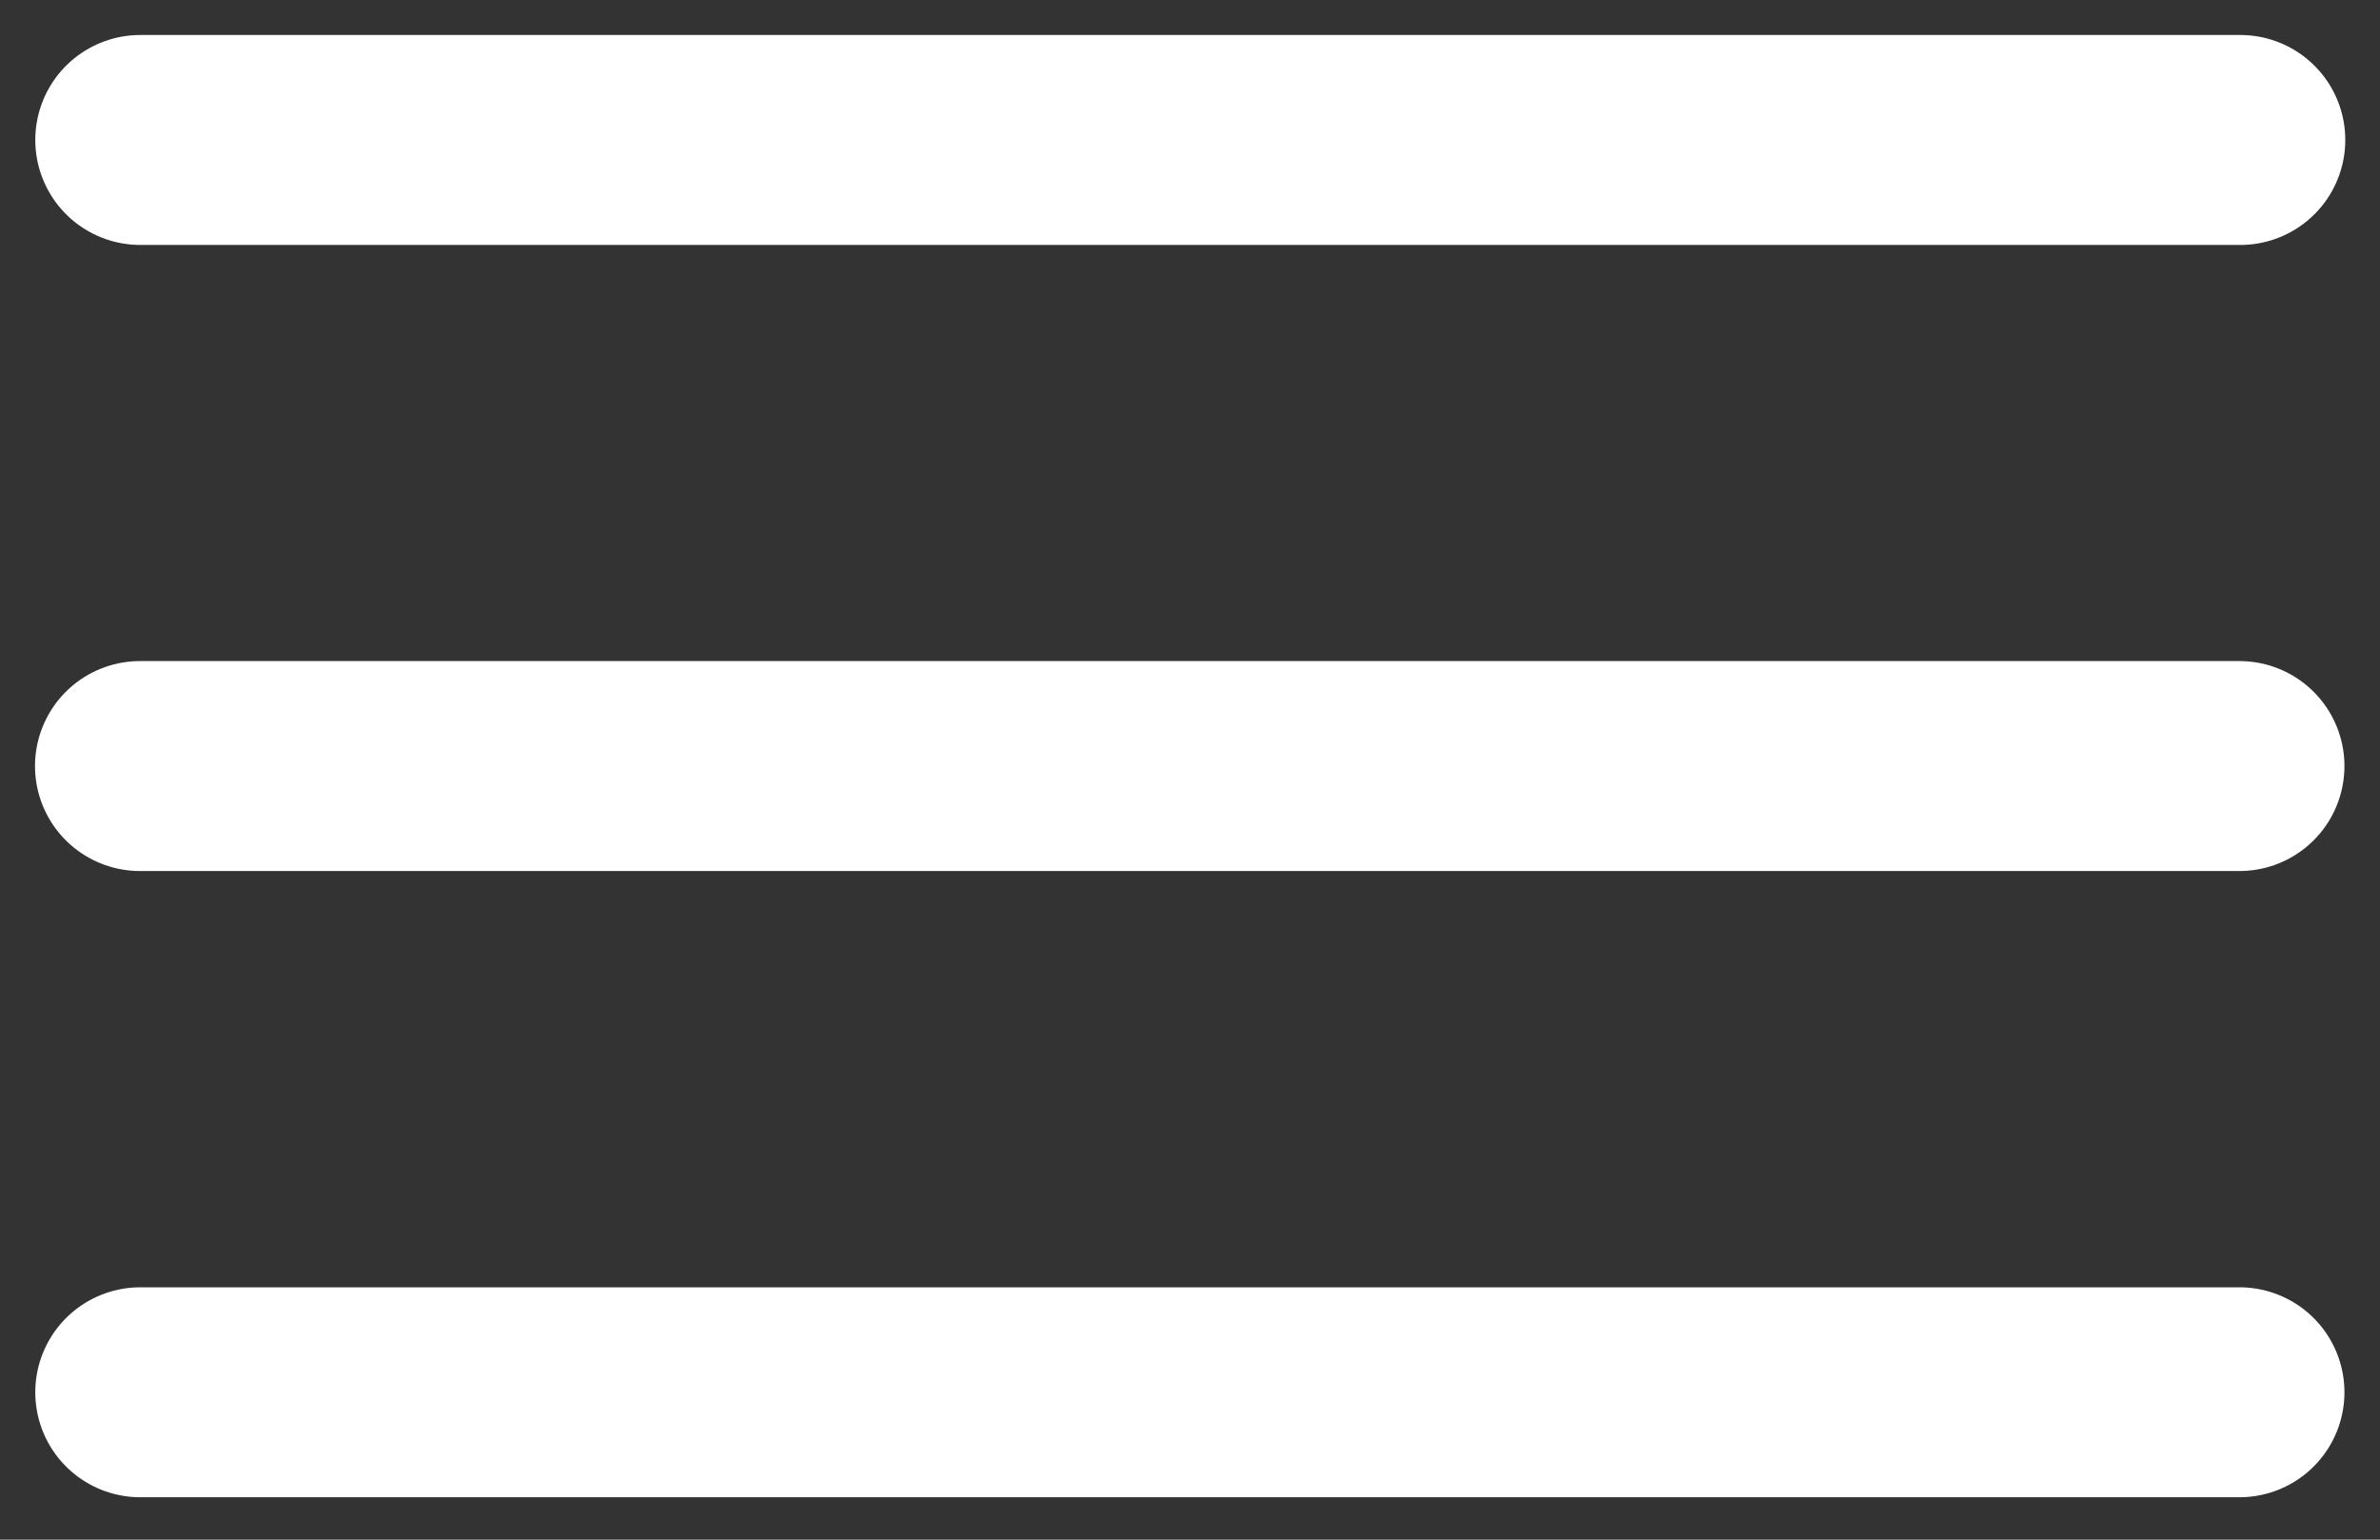
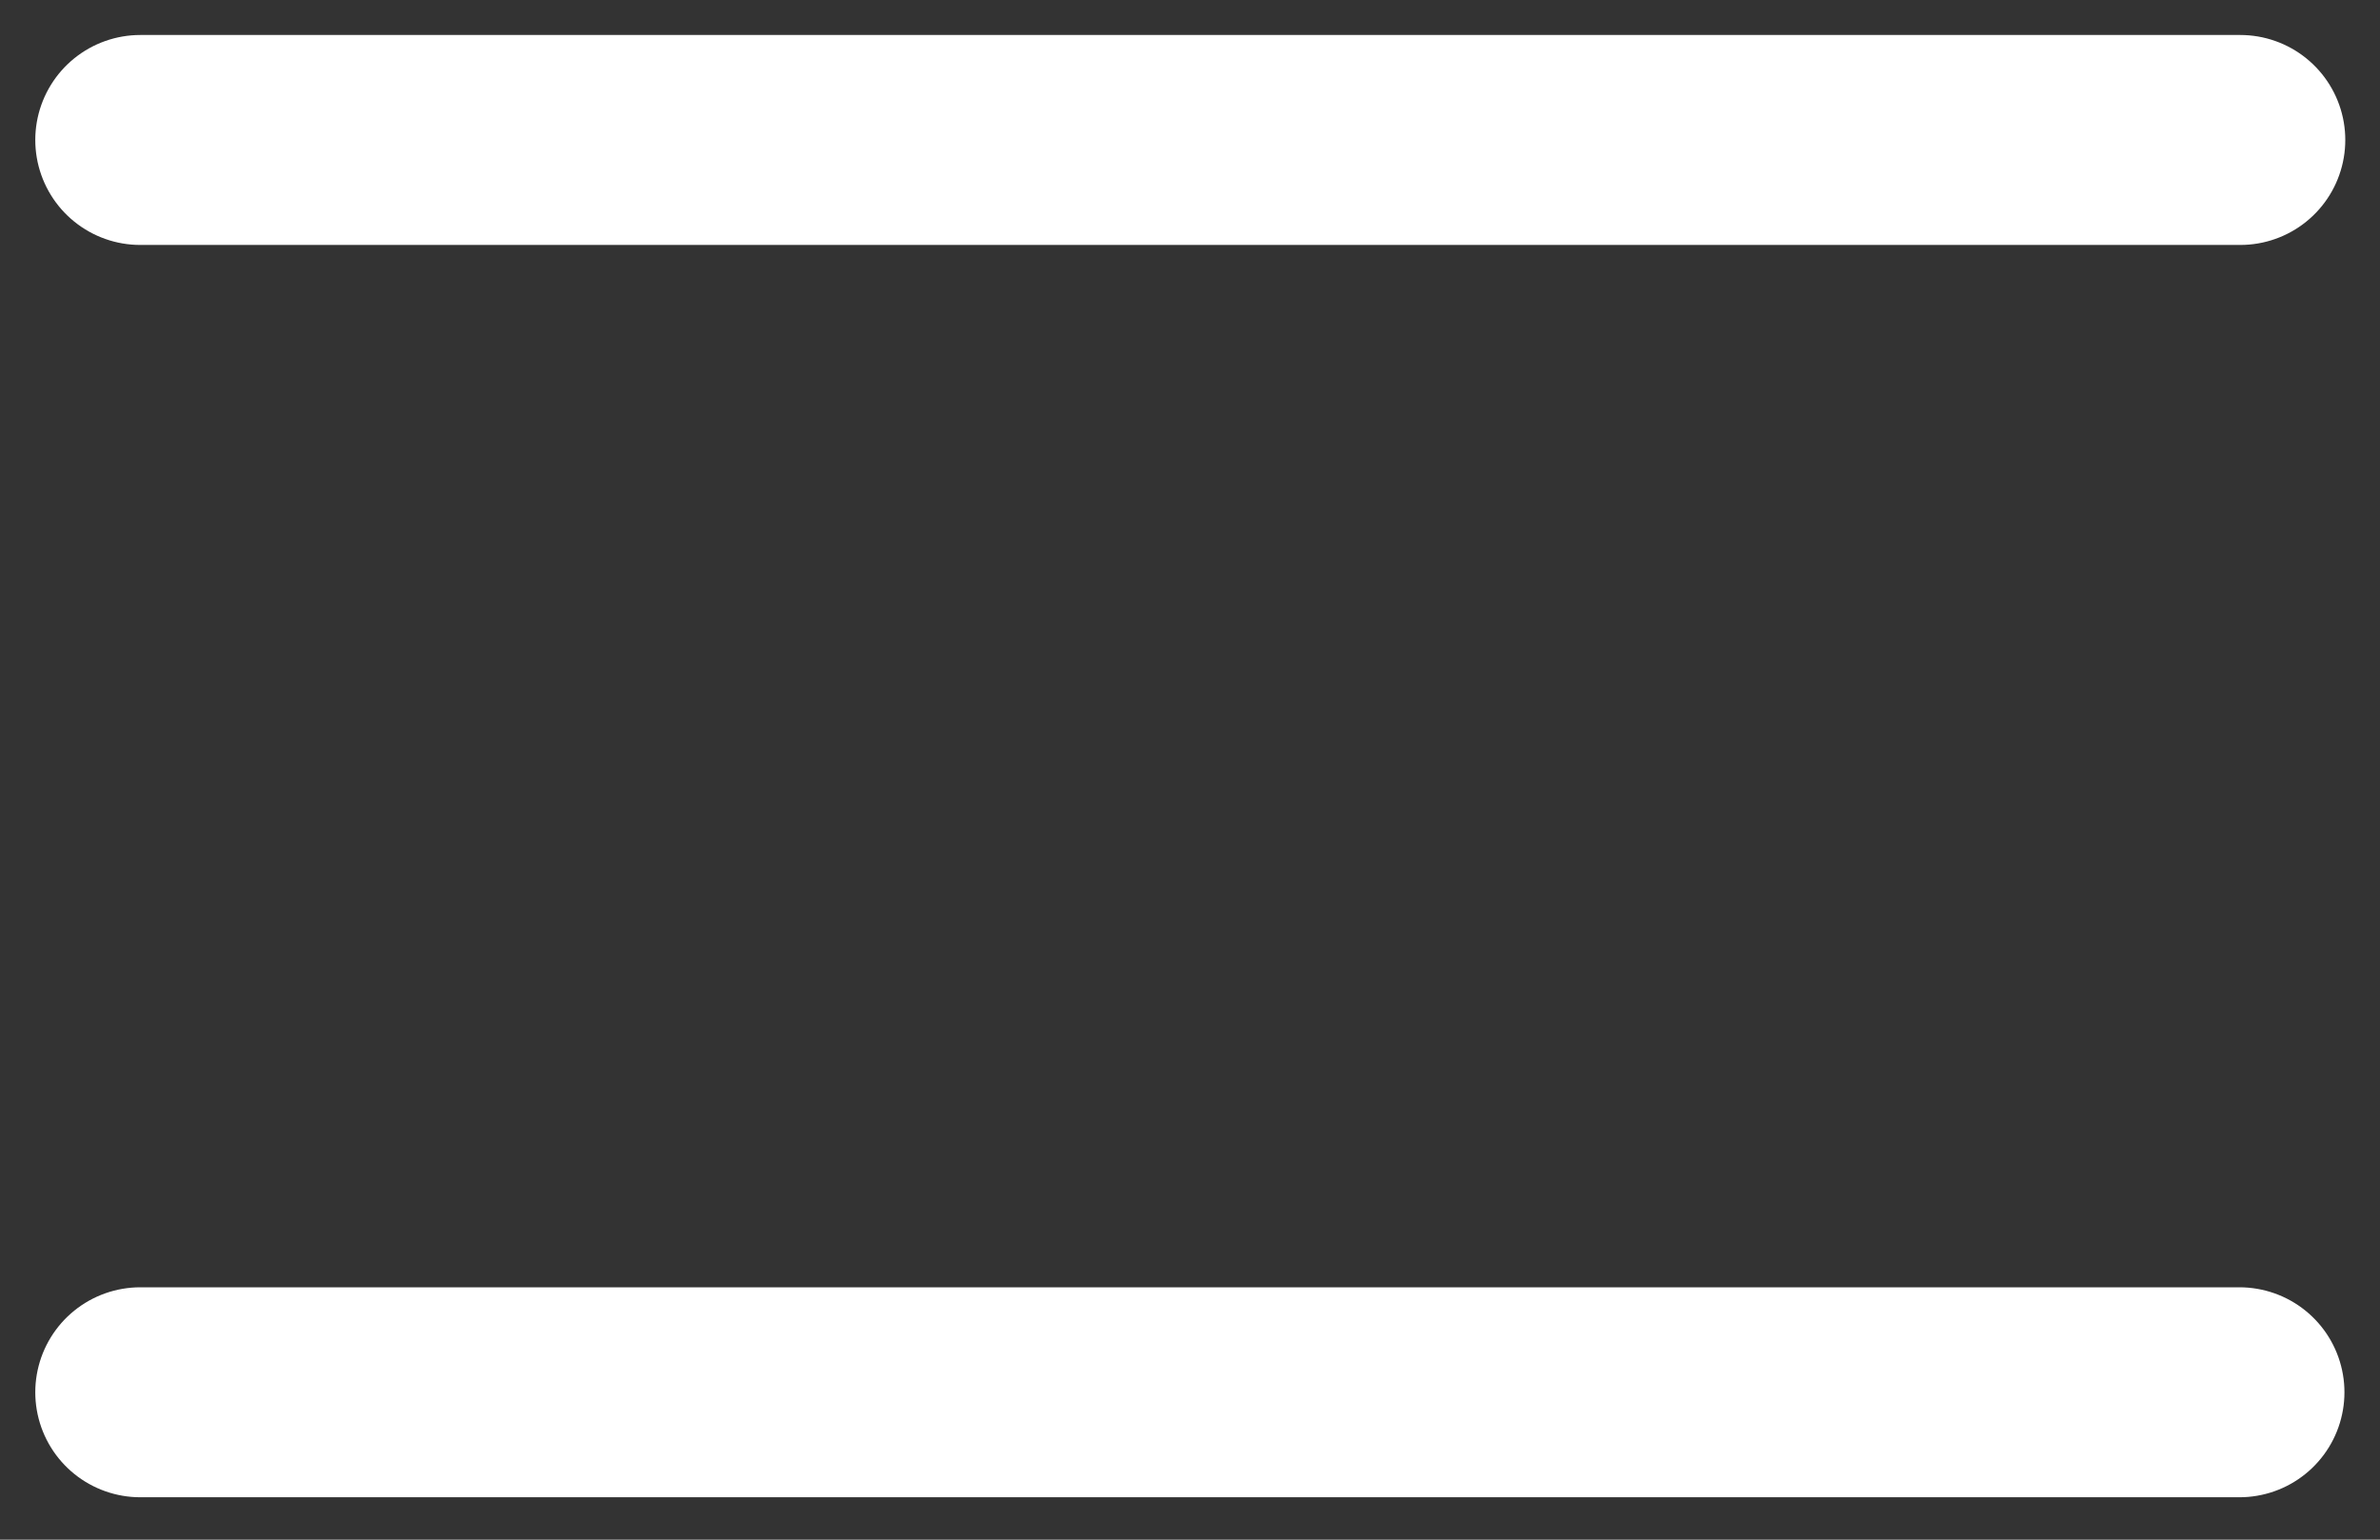
<svg xmlns="http://www.w3.org/2000/svg" width="17" height="11" viewBox="0 0 17 11" fill="none">
  <rect x="0" y="0" width="17" height="11" fill="#333333" stroke="none" />
  <path d="M1.002 1H16.002" stroke="white" stroke-width="1.5" stroke-linecap="round" stroke-linejoin="round" />
-   <path d="M1 5.473H15.996" stroke="white" stroke-width="1.5" stroke-linecap="round" stroke-linejoin="round" />
  <path d="M1.002 9.947H15.996" stroke="white" stroke-width="1.5" stroke-linecap="round" stroke-linejoin="round" />
</svg>